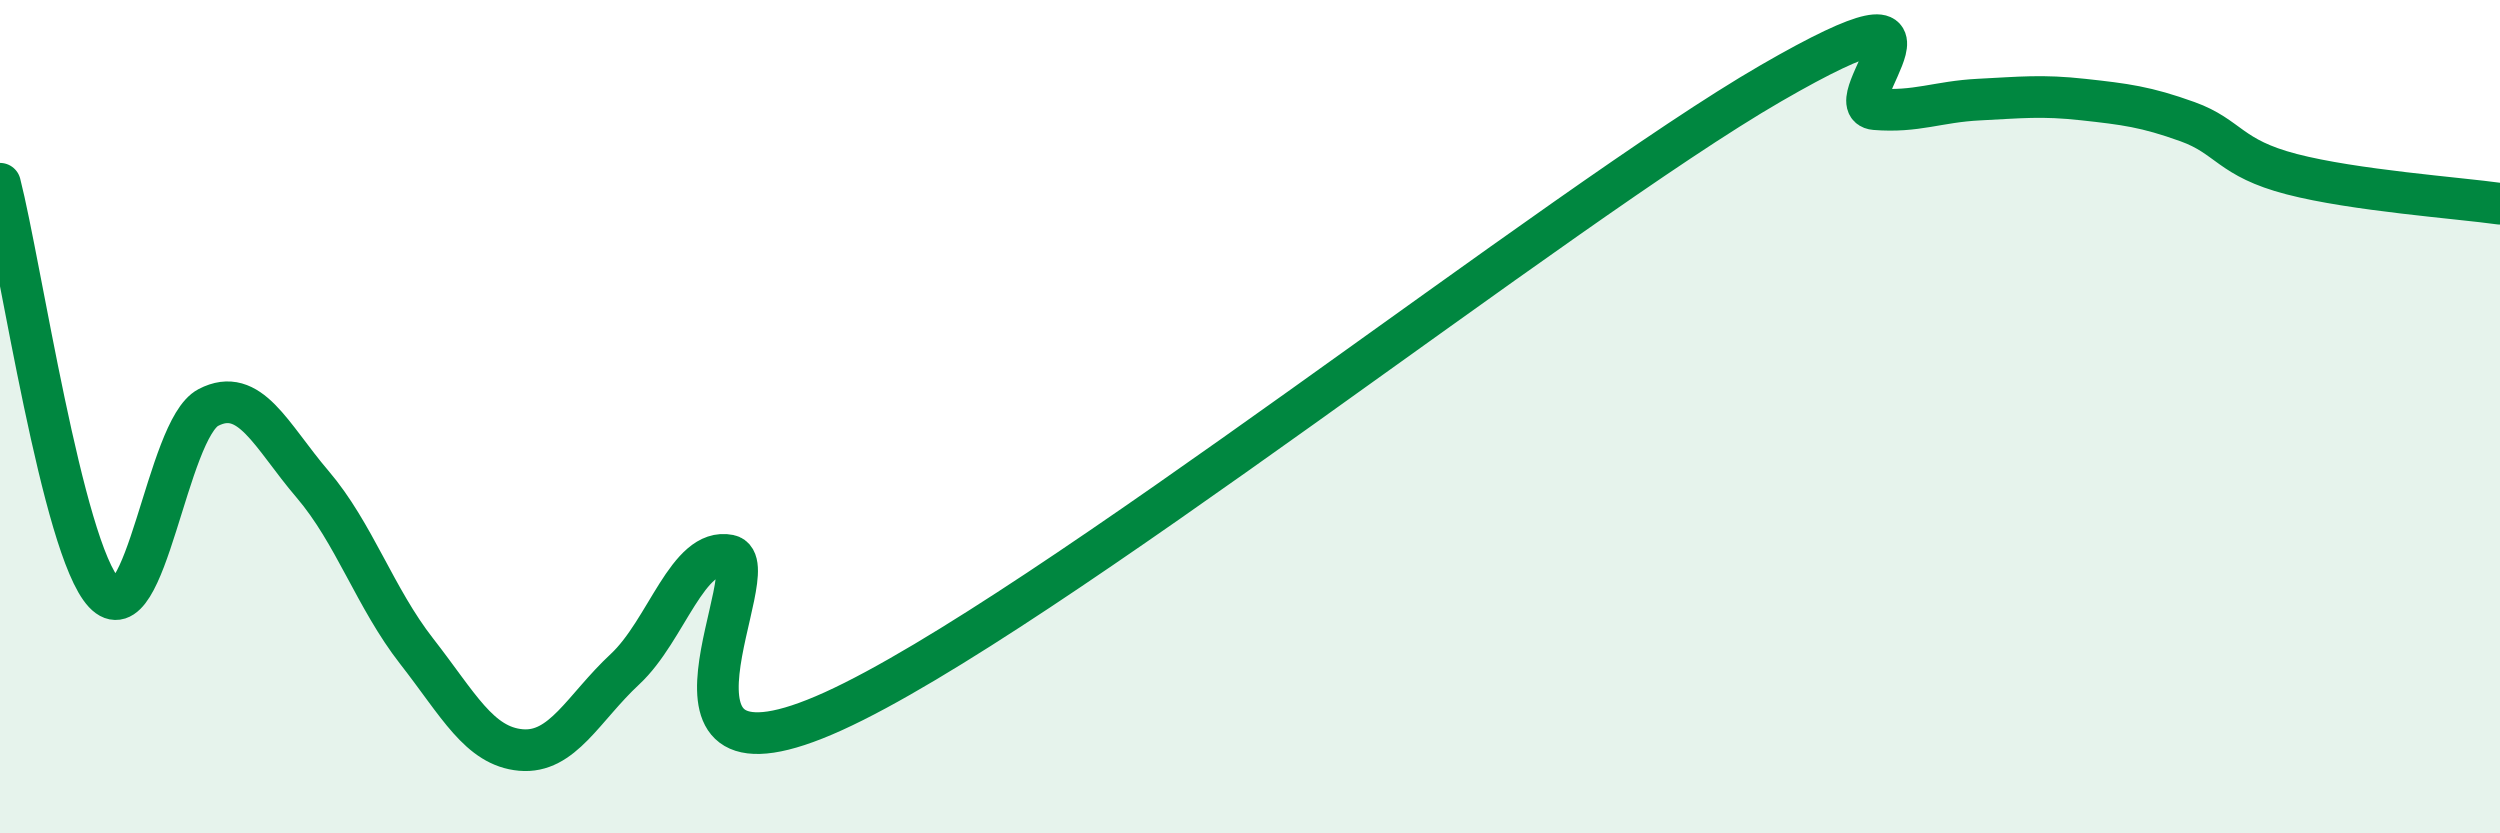
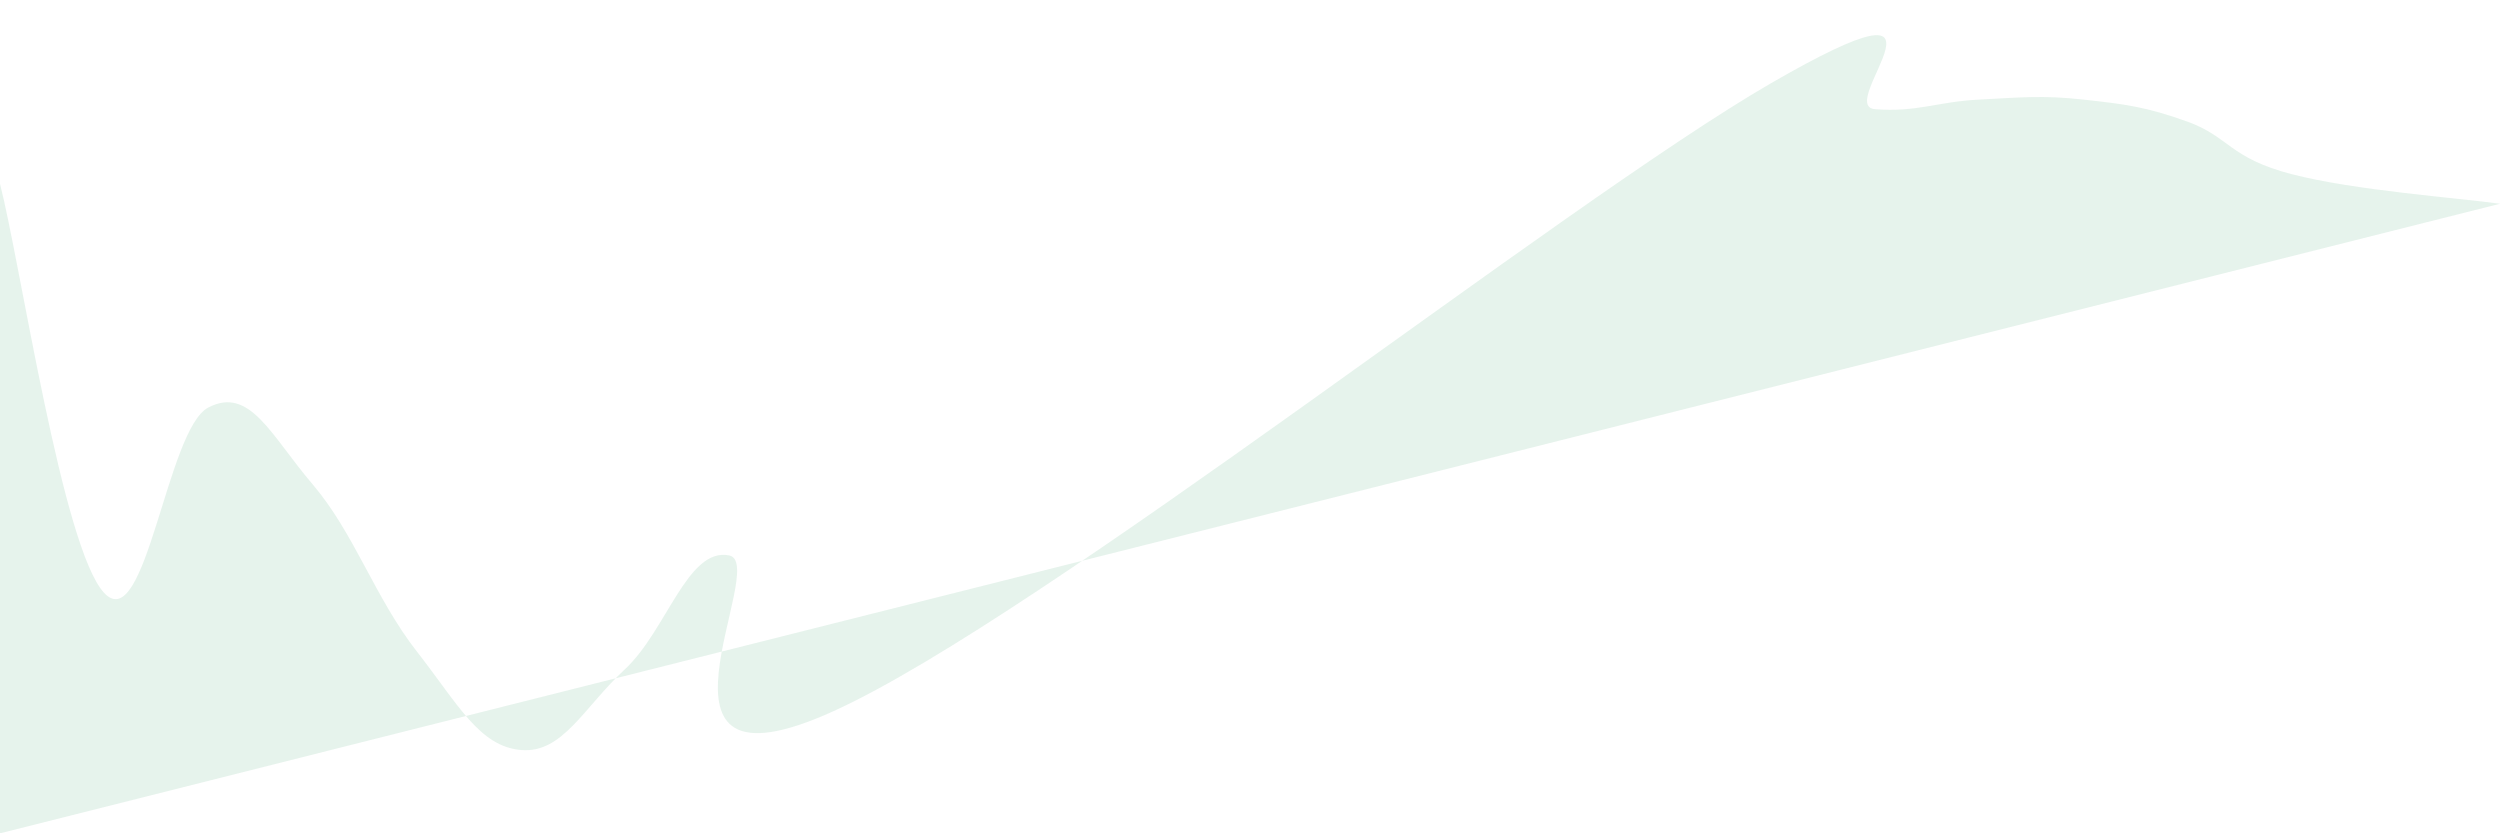
<svg xmlns="http://www.w3.org/2000/svg" width="60" height="20" viewBox="0 0 60 20">
-   <path d="M 0,4.41 C 0.5,6.37 1.5,13.16 2.5,14.23 C 3.5,15.3 4,10.3 5,9.78 C 6,9.26 6.5,10.45 7.5,11.62 C 8.5,12.79 9,14.35 10,15.63 C 11,16.91 11.5,17.91 12.5,18 C 13.5,18.09 14,16.99 15,16.06 C 16,15.13 16.5,13.13 17.5,13.33 C 18.5,13.53 15,19.34 20,17.07 C 25,14.8 37.5,4.89 42.5,2 C 47.5,-0.89 44,2.54 45,2.62 C 46,2.7 46.5,2.44 47.5,2.39 C 48.5,2.34 49,2.28 50,2.39 C 51,2.5 51.5,2.56 52.5,2.92 C 53.5,3.28 53.5,3.79 55,4.18 C 56.5,4.57 59,4.75 60,4.89L60 20L0 20Z" fill="#008740" opacity="0.1" stroke-linecap="round" stroke-linejoin="round" />
-   <path d="M 0,4.41 C 0.5,6.37 1.5,13.16 2.5,14.23 C 3.5,15.3 4,10.3 5,9.78 C 6,9.26 6.5,10.45 7.5,11.62 C 8.5,12.79 9,14.35 10,15.63 C 11,16.91 11.5,17.91 12.5,18 C 13.5,18.09 14,16.99 15,16.06 C 16,15.13 16.5,13.13 17.5,13.33 C 18.5,13.53 15,19.34 20,17.07 C 25,14.8 37.5,4.89 42.5,2 C 47.5,-0.89 44,2.54 45,2.62 C 46,2.7 46.5,2.44 47.5,2.39 C 48.5,2.34 49,2.28 50,2.39 C 51,2.5 51.5,2.56 52.5,2.92 C 53.5,3.28 53.5,3.79 55,4.18 C 56.5,4.57 59,4.75 60,4.89" stroke="#008740" stroke-width="1" fill="none" stroke-linecap="round" stroke-linejoin="round" />
+   <path d="M 0,4.41 C 0.5,6.37 1.5,13.16 2.5,14.23 C 3.5,15.3 4,10.3 5,9.78 C 6,9.26 6.5,10.45 7.5,11.62 C 8.5,12.79 9,14.35 10,15.63 C 11,16.91 11.5,17.91 12.5,18 C 13.5,18.09 14,16.99 15,16.06 C 16,15.13 16.5,13.13 17.5,13.33 C 18.5,13.53 15,19.34 20,17.07 C 25,14.8 37.5,4.89 42.5,2 C 47.5,-0.89 44,2.54 45,2.62 C 46,2.7 46.5,2.44 47.5,2.39 C 48.5,2.34 49,2.28 50,2.39 C 51,2.5 51.5,2.56 52.5,2.92 C 53.5,3.28 53.5,3.79 55,4.18 C 56.5,4.57 59,4.75 60,4.89L0 20Z" fill="#008740" opacity="0.1" stroke-linecap="round" stroke-linejoin="round" />
</svg>